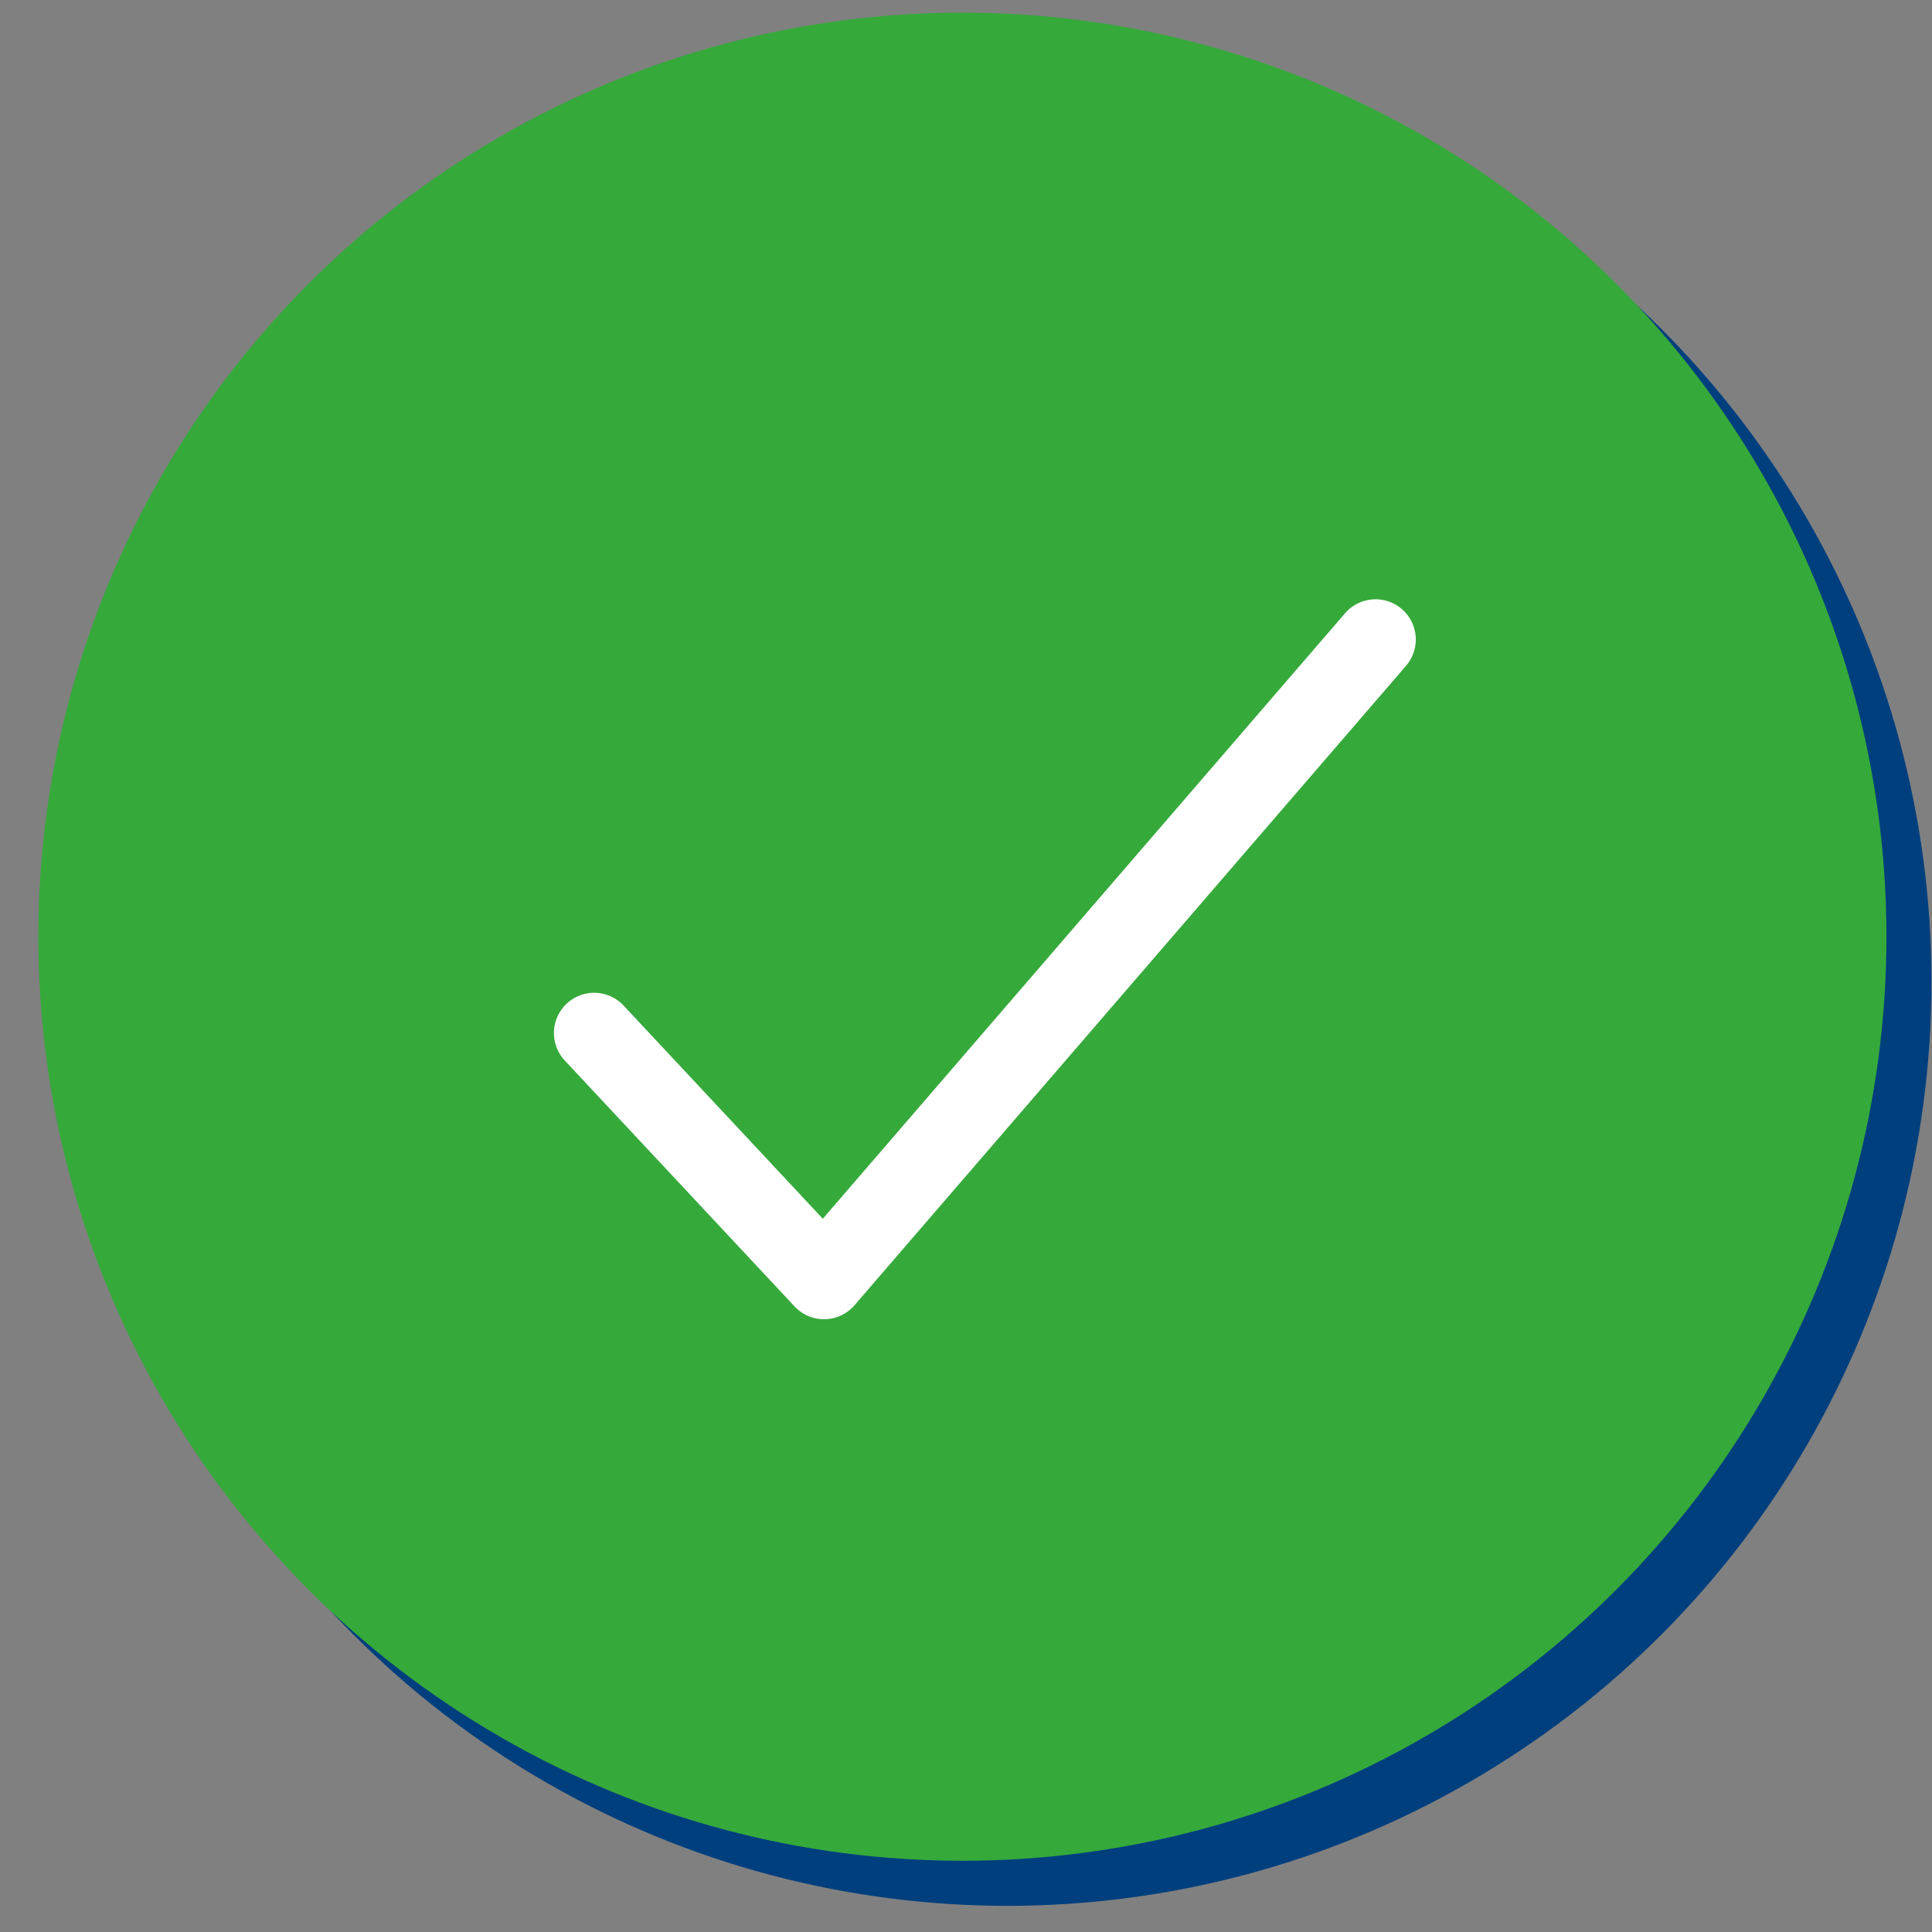
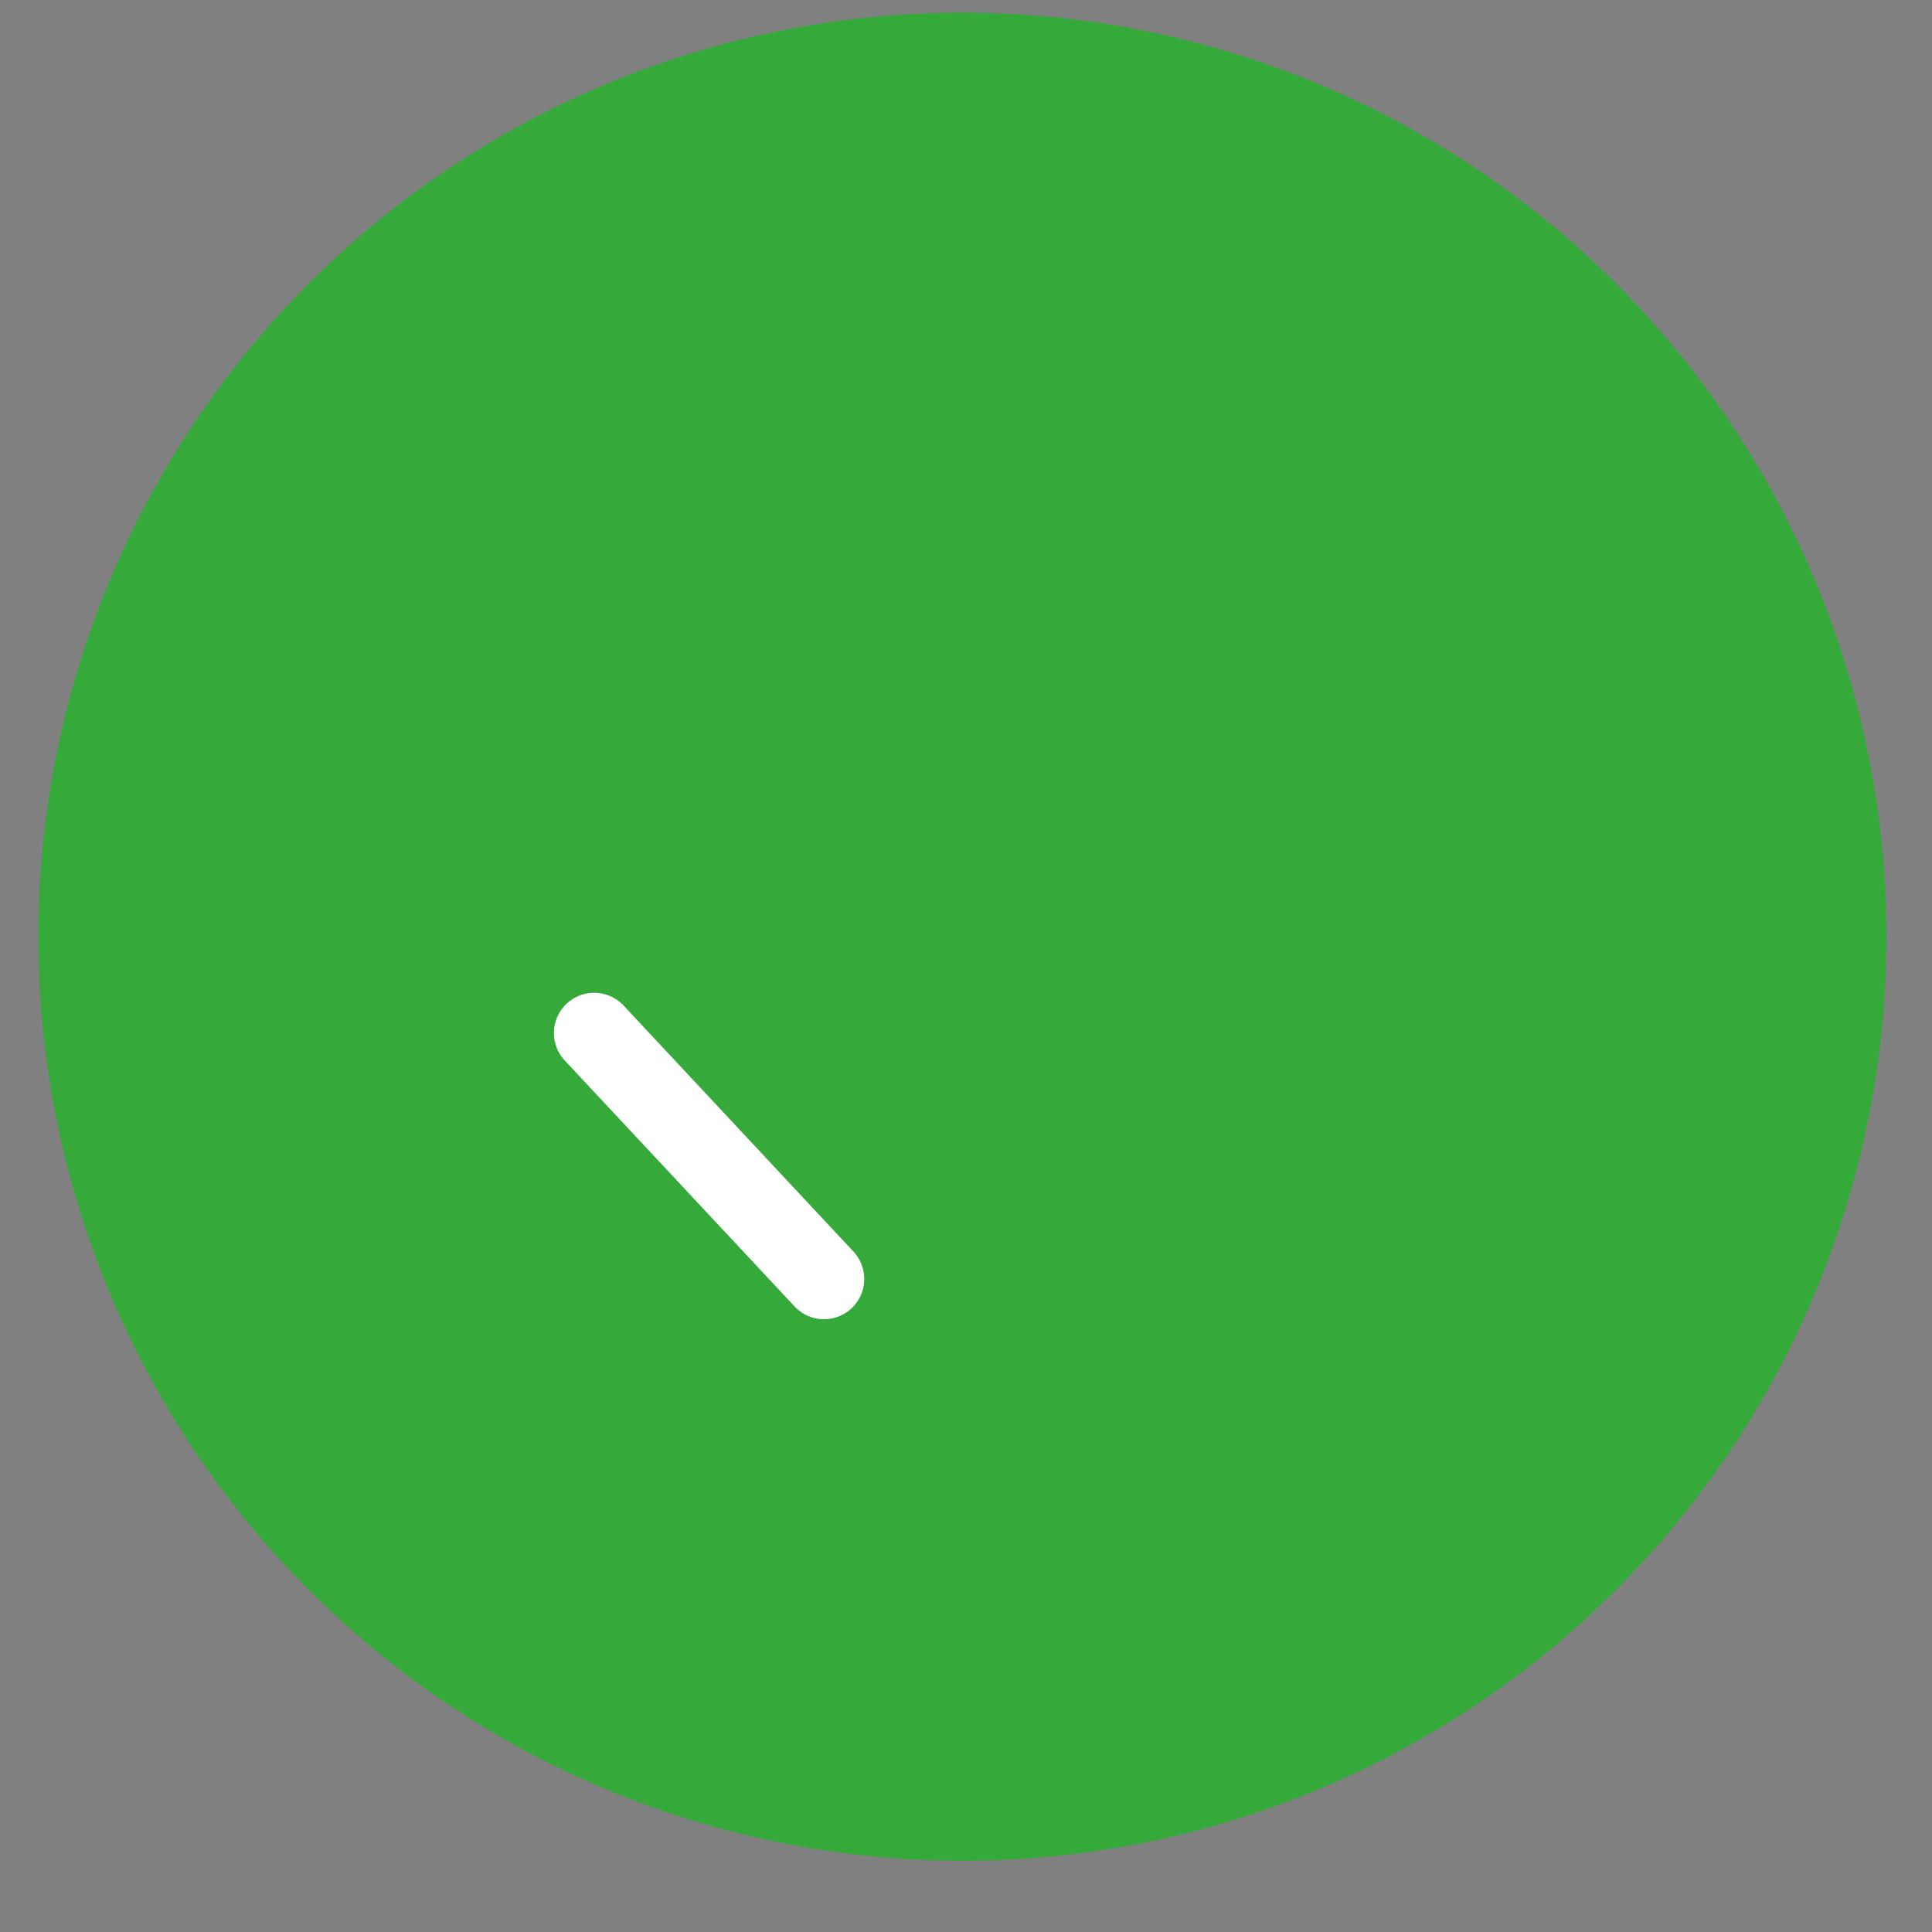
<svg xmlns="http://www.w3.org/2000/svg" width="48" height="48" viewBox="0 0 48 48" fill="none">
  <rect x="0" y="0" width="48" height="48" fill="#808080" stroke="none" />
-   <circle cx="25.029" cy="24.392" r="22.958" fill="#003F7E" />
  <circle cx="23.91" cy="23.272" r="22.958" fill="#36A93B" />
-   <path d="M14.762 25.665L20.472 31.776L34.175 15.889" stroke="white" stroke-width="2" stroke-linecap="round" stroke-linejoin="round" />
+   <path d="M14.762 25.665L20.472 31.776" stroke="white" stroke-width="2" stroke-linecap="round" stroke-linejoin="round" />
</svg>